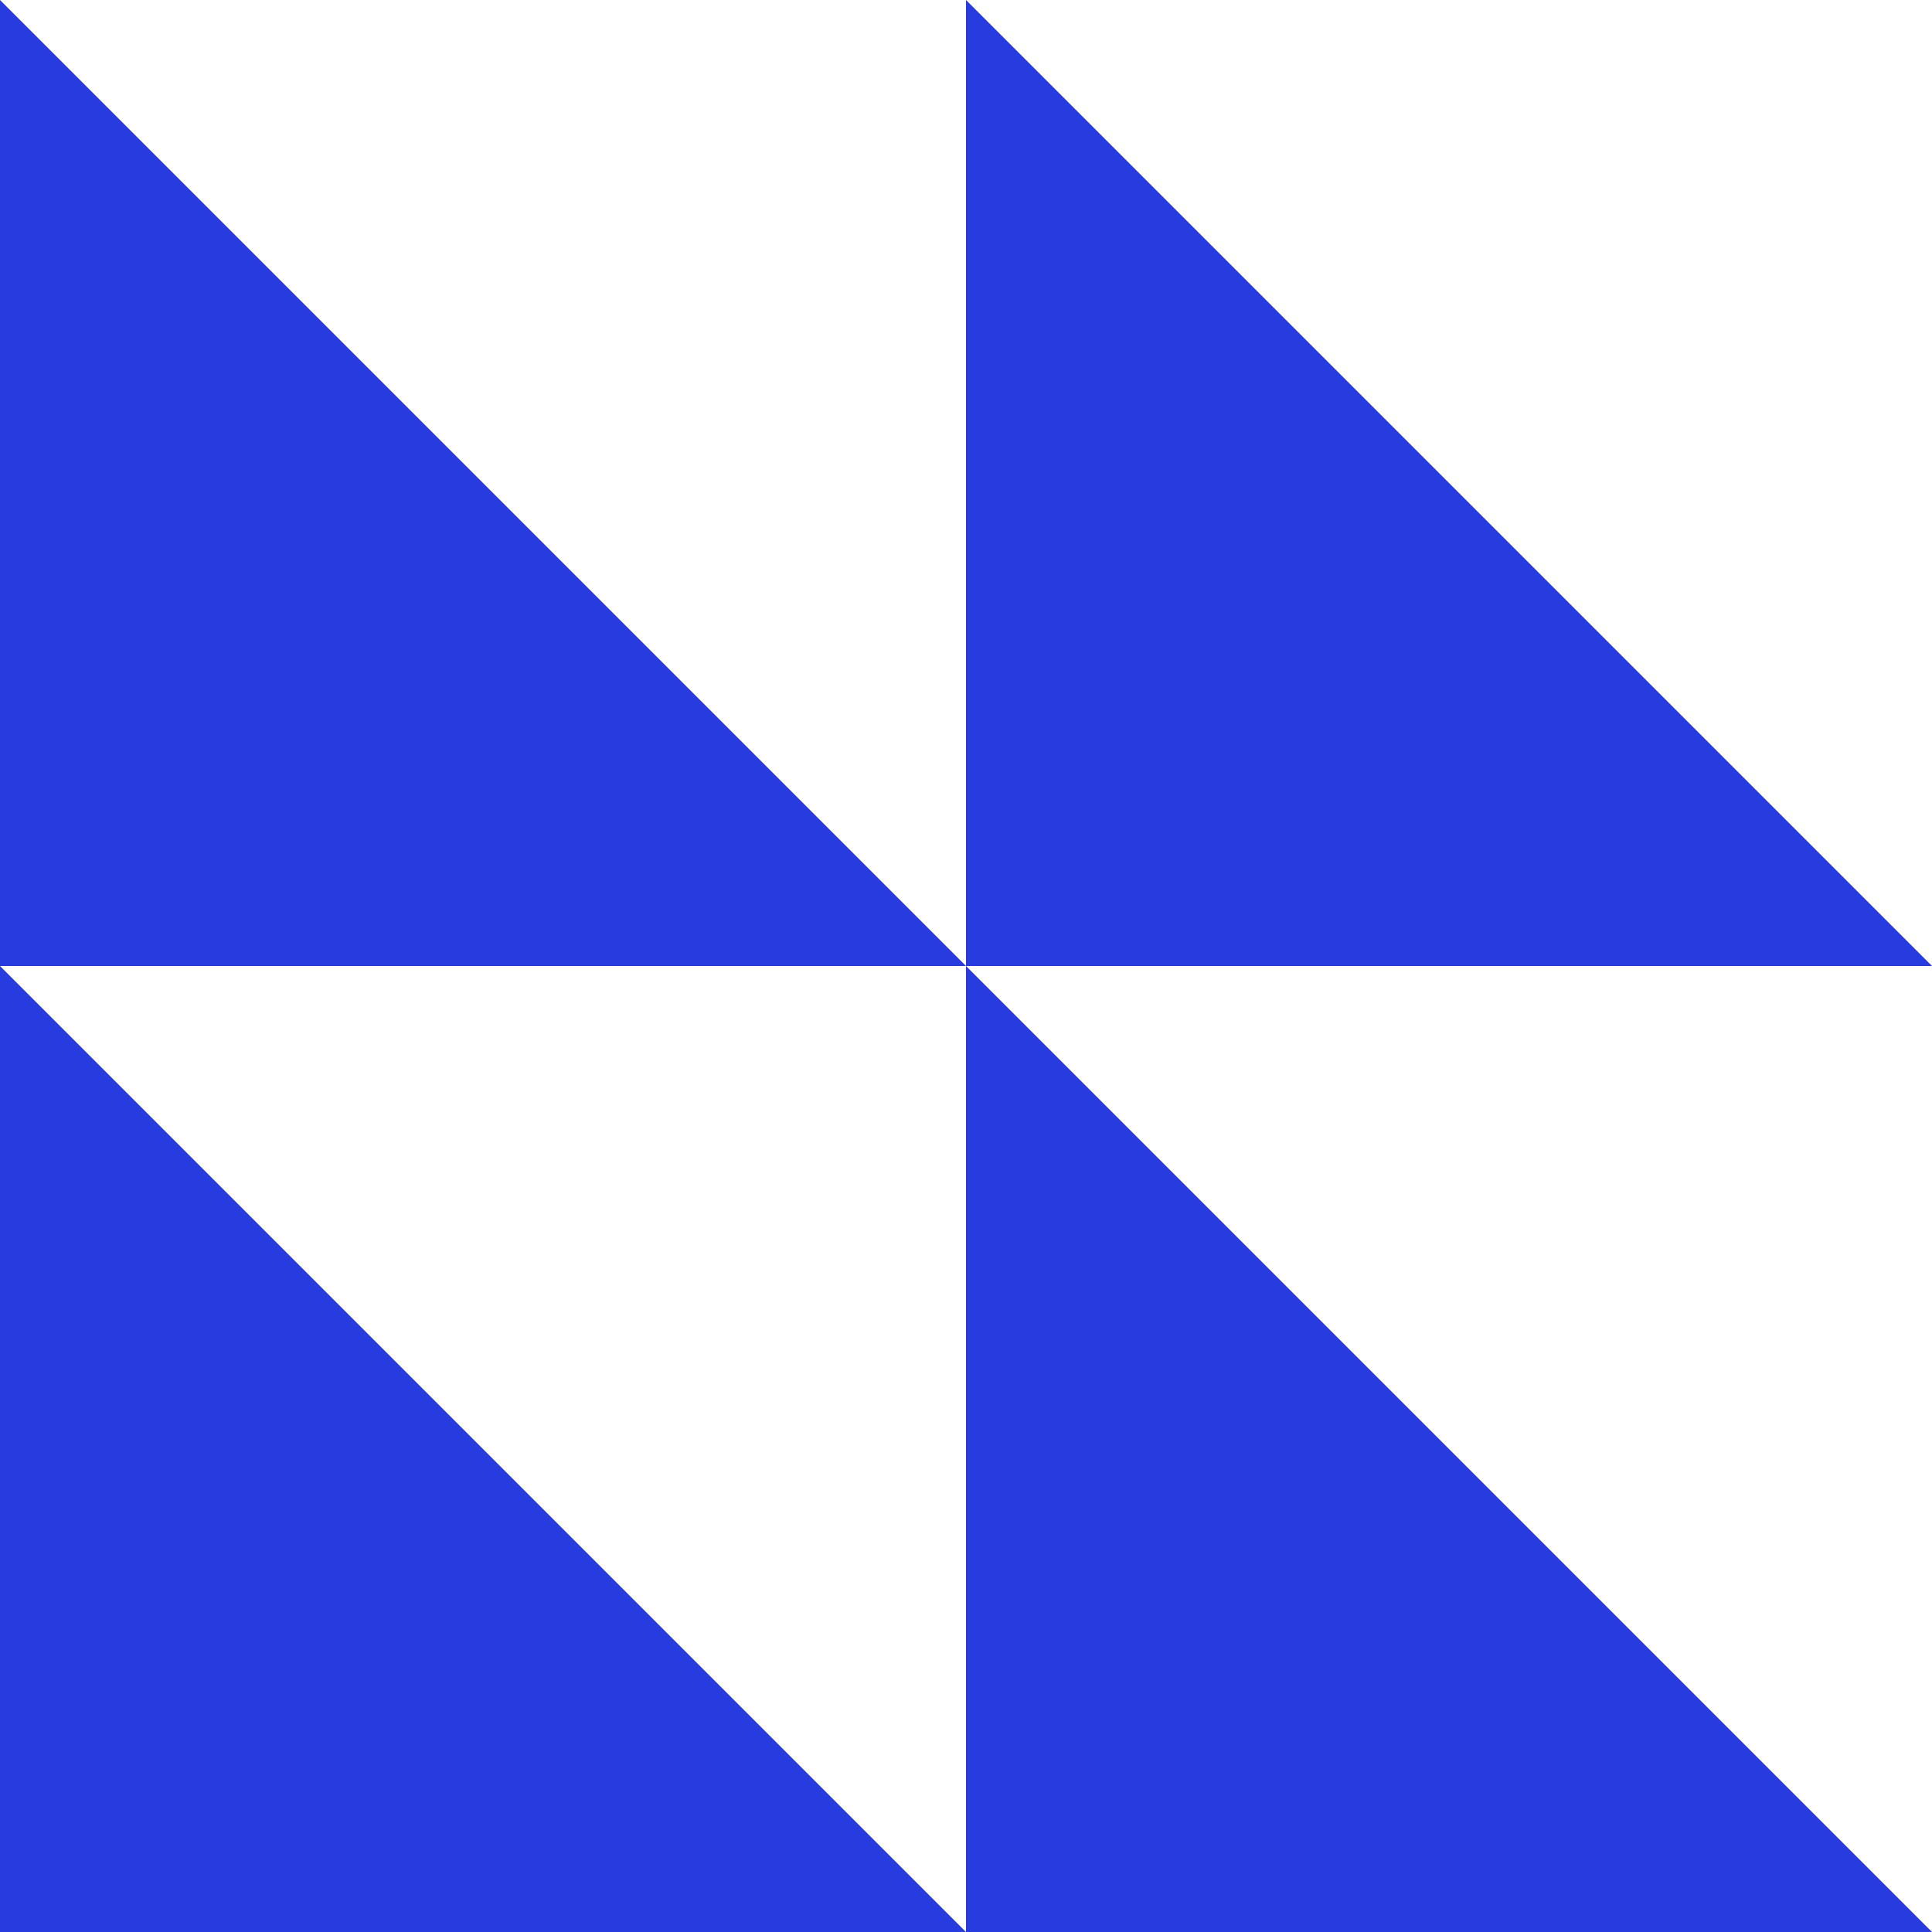
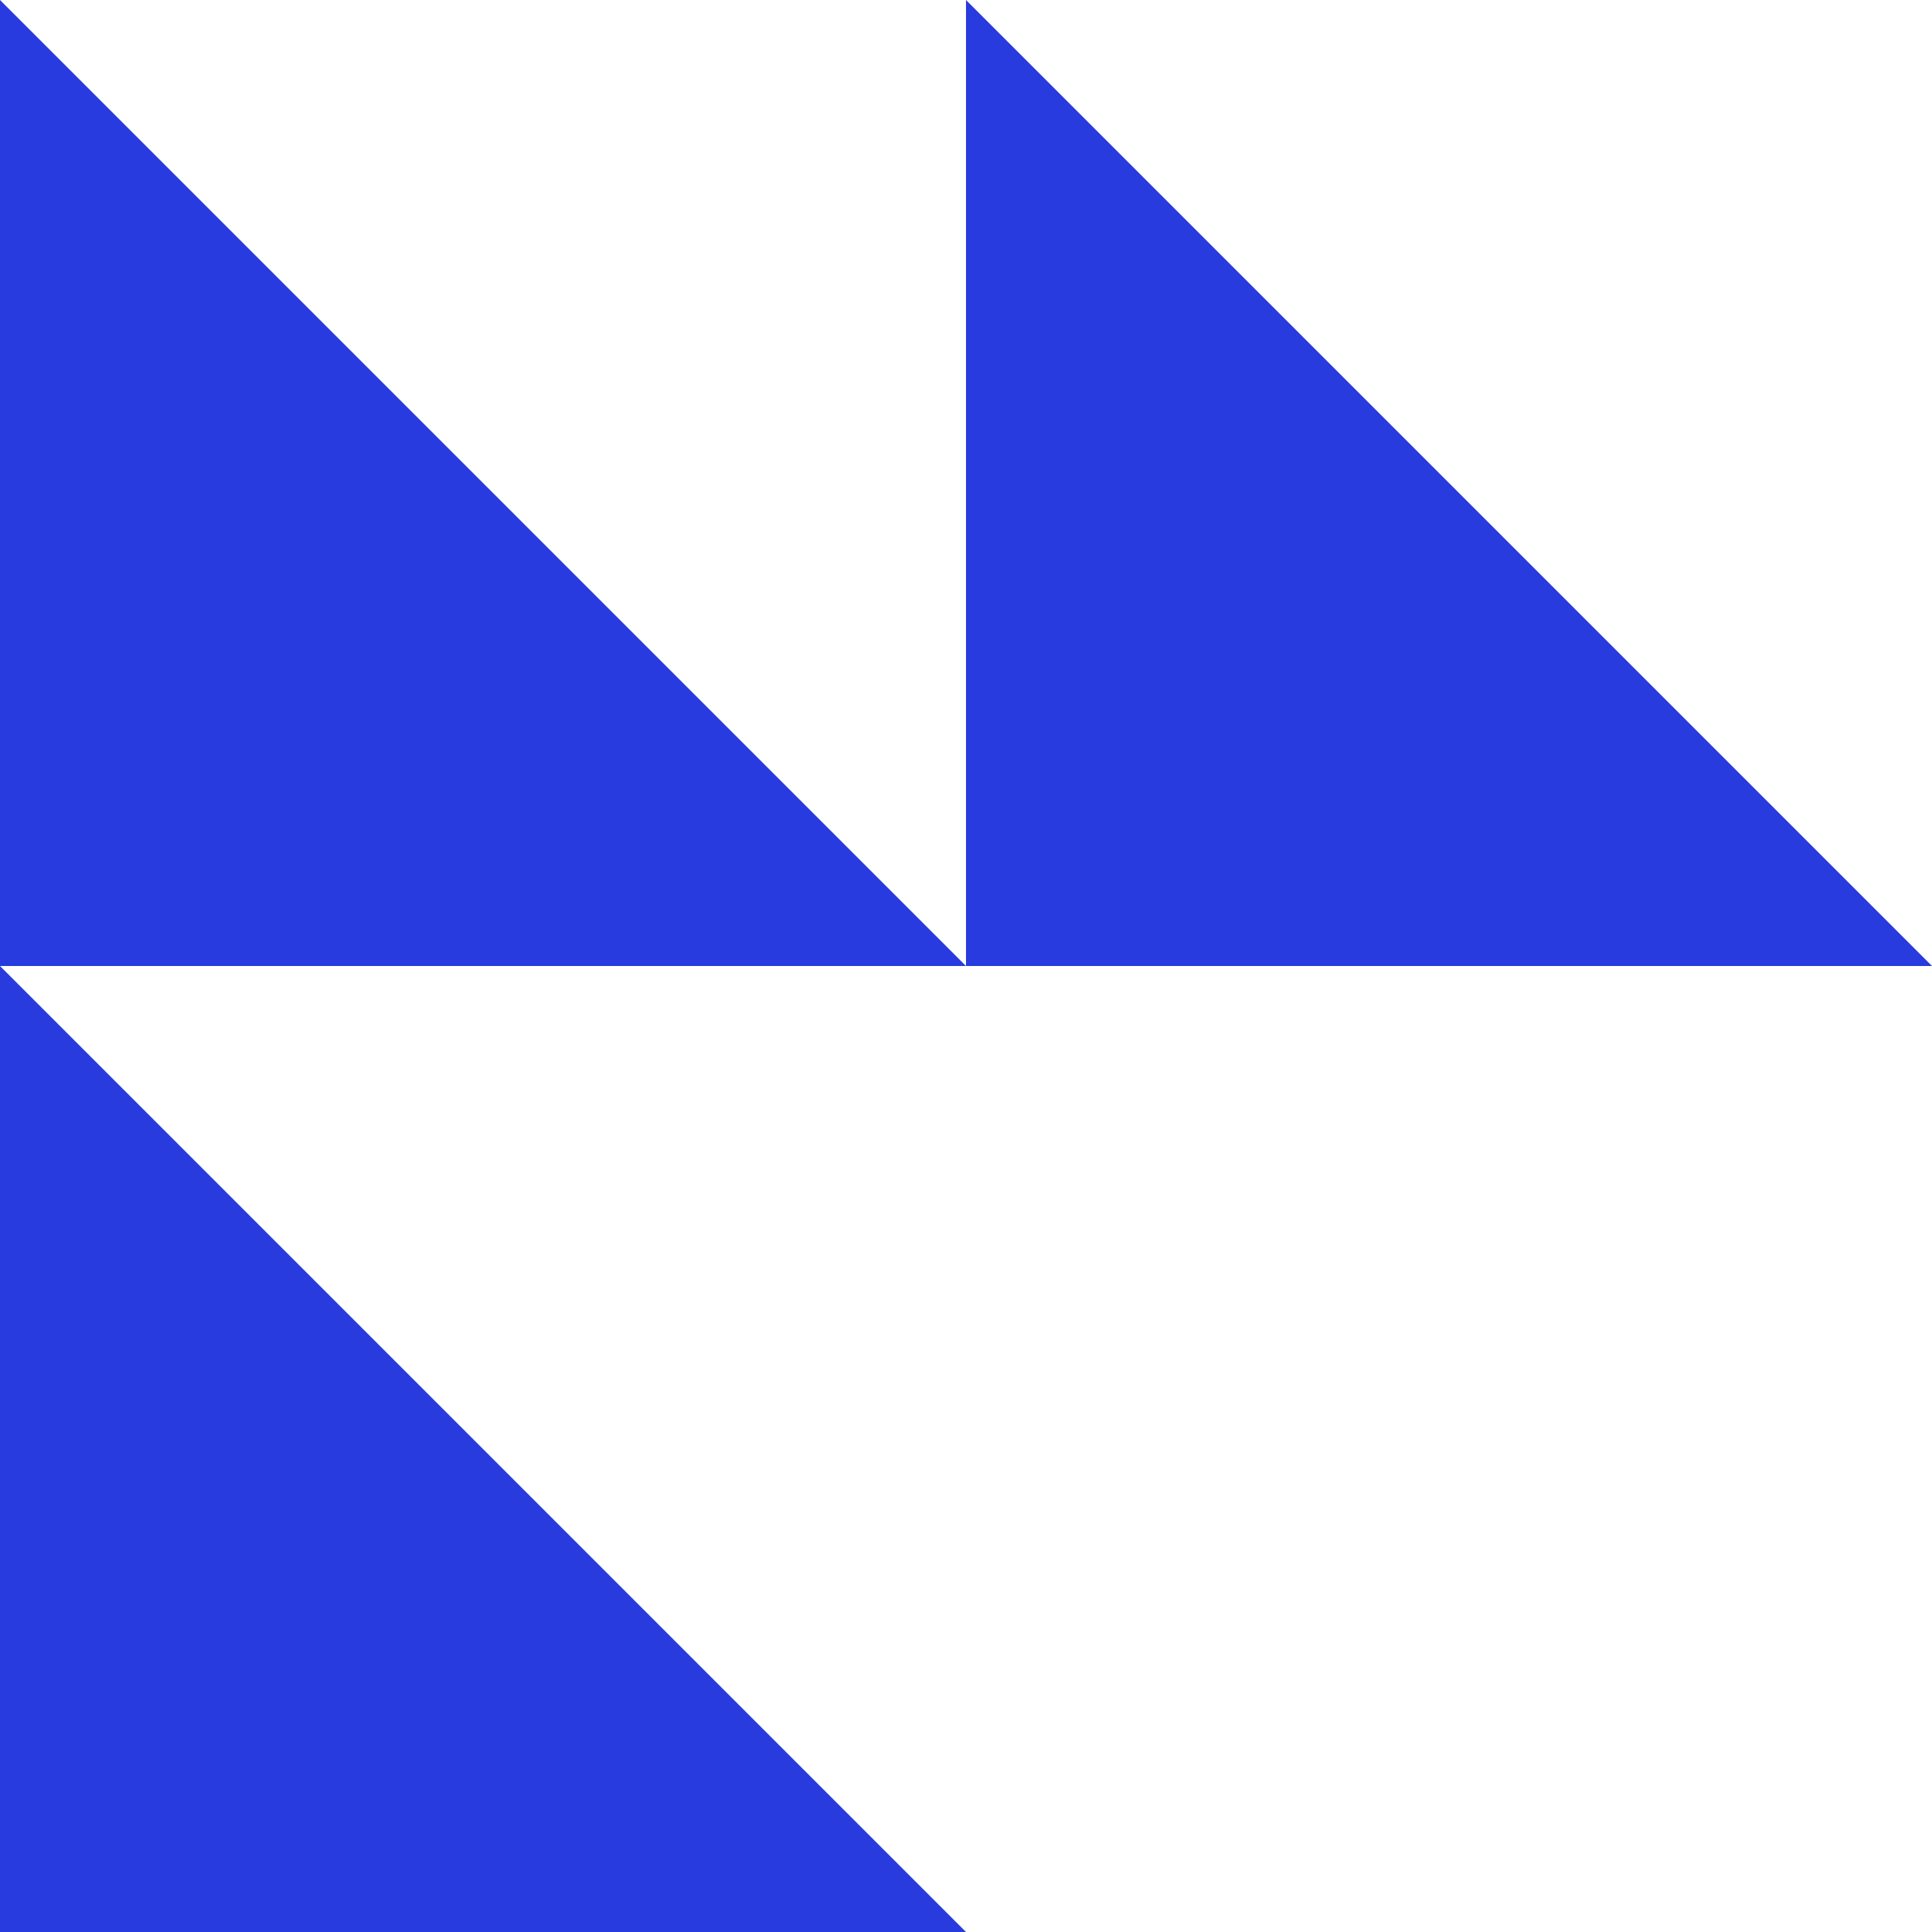
<svg xmlns="http://www.w3.org/2000/svg" width="40" height="40" viewBox="0 0 40 40" fill="none">
  <g clip-path="url(#clip0)">
    <path d="M0 20H20L0 0V20Z" fill="#273BDF" />
    <path d="M0 40H20L0 20V40Z" fill="#273BDF" />
    <path d="M20 20H40L20 0V20Z" fill="#273BDF" />
-     <path d="M20 40H40L20 20V40Z" fill="#273BDF" />
  </g>
  <defs>
    <clipPath id="clip0">
      <path d="M0 0H40V40H0V0Z" fill="white" />
    </clipPath>
  </defs>
</svg>